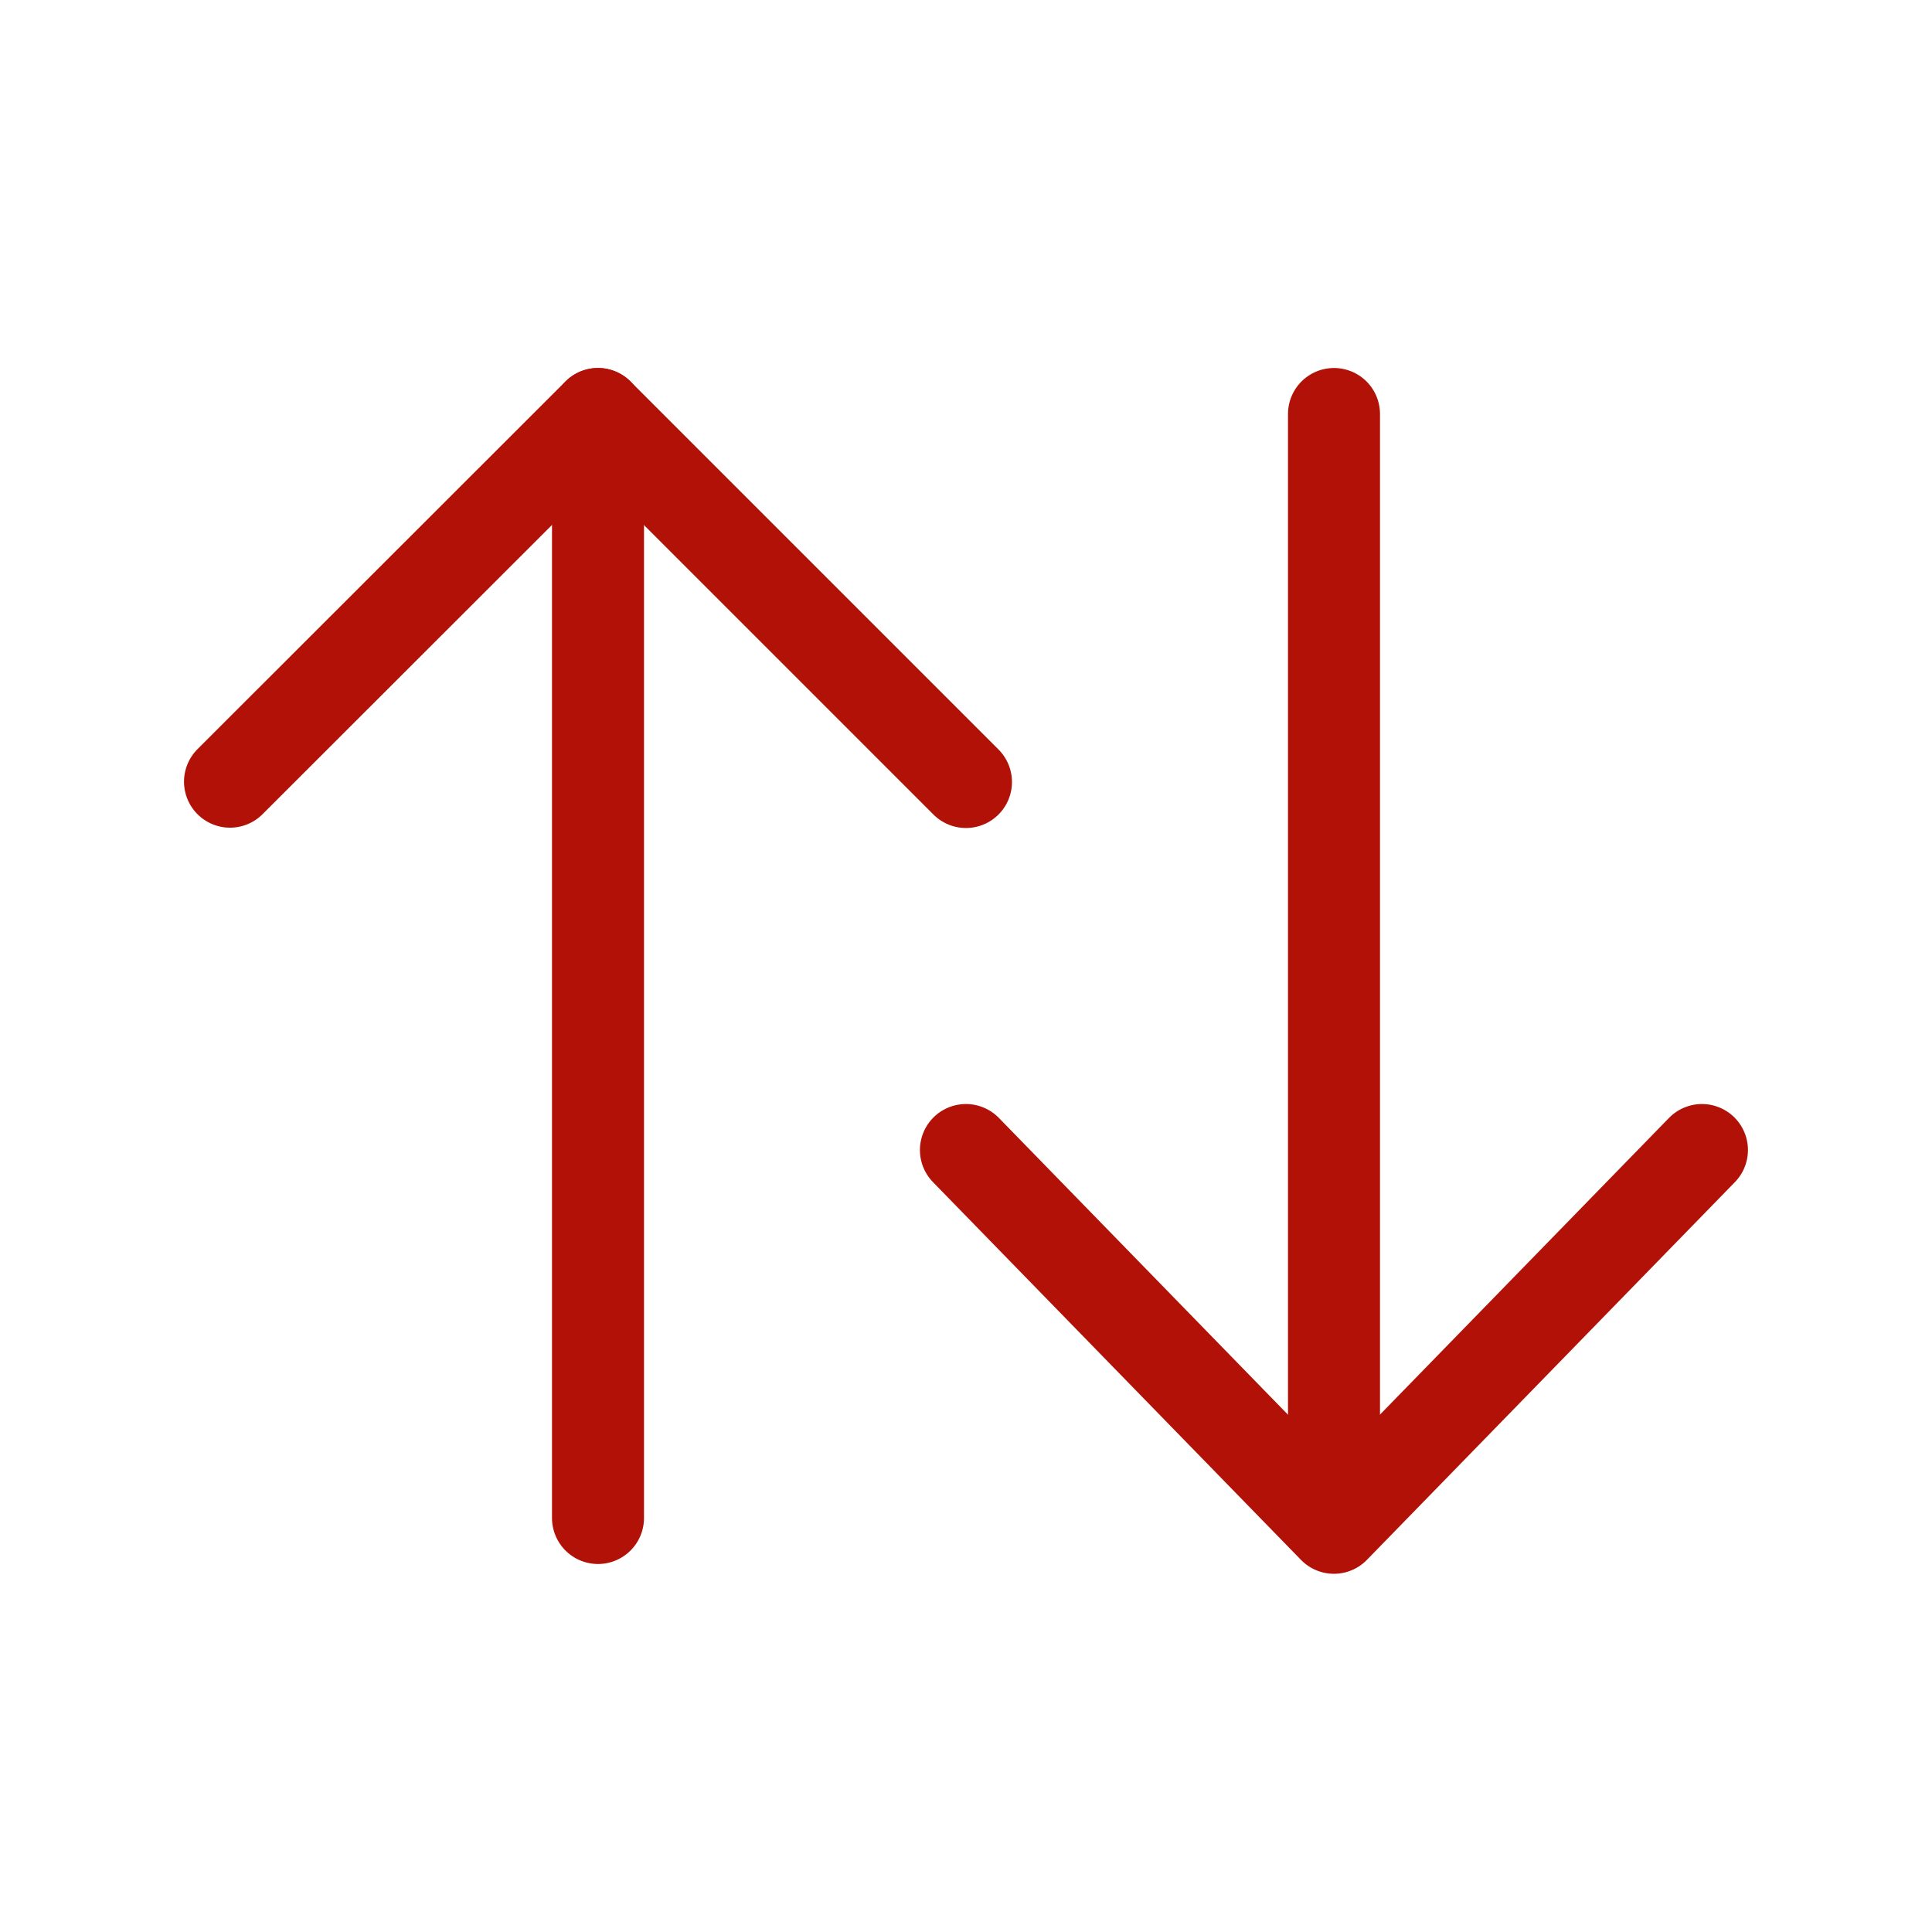
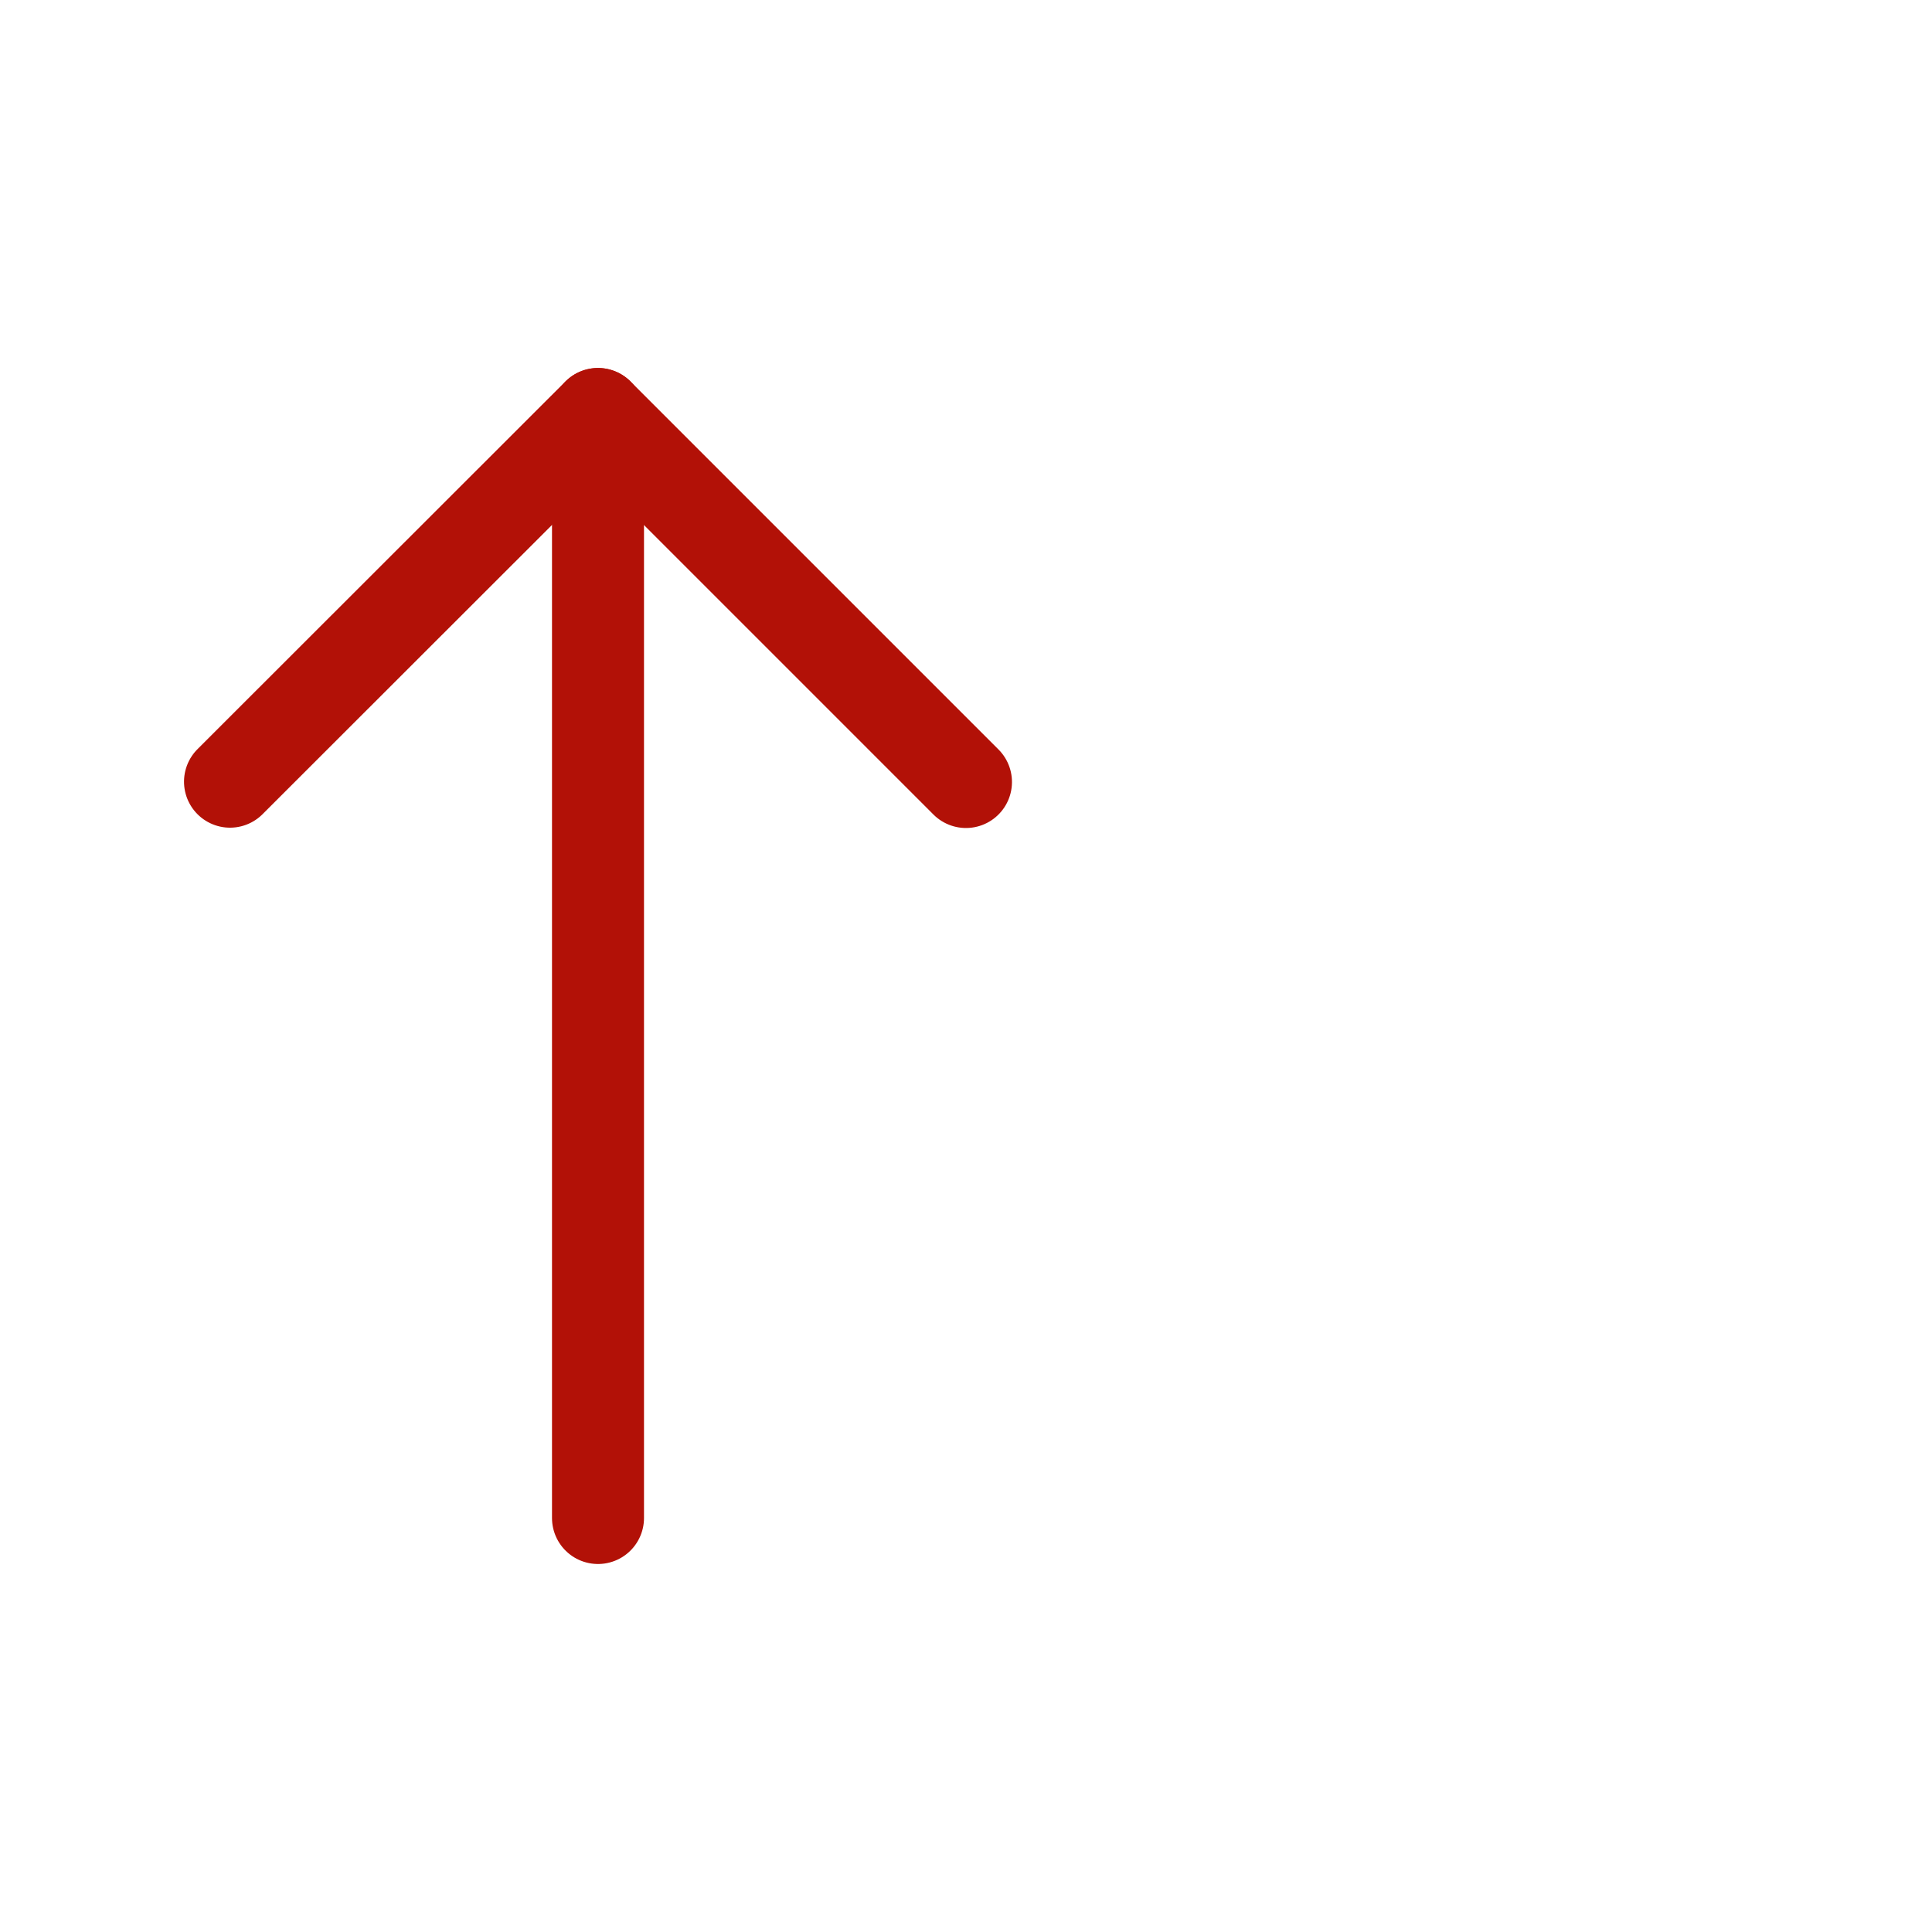
<svg xmlns="http://www.w3.org/2000/svg" width="21" height="21" viewBox="0 0 21 21">
  <style type="text/css">
    .st0{stroke:#B21107;}
  </style>
  <g class="st0" fill="none" fill-rule="evenodd" stroke-linecap="round" stroke-linejoin="round" transform="translate(2 4)">
    <polyline points="7.327 1.669 7.327 7.326 1.673 7.328" transform="scale(1 -1) rotate(45 15.36 0)" />
    <line x1="4.5" x2="4.5" y1=".5" y2="12.5" />
    <g transform="translate(8)">
-       <polyline points="7.291 5.687 7.366 11.419 1.634 11.344" transform="scale(-1 1) rotate(45 0 -2.31)" />
-       <line x1="4.5" x2="4.5" y1=".5" y2="12.5" />
-     </g>
+       </g>
  </g>
</svg>